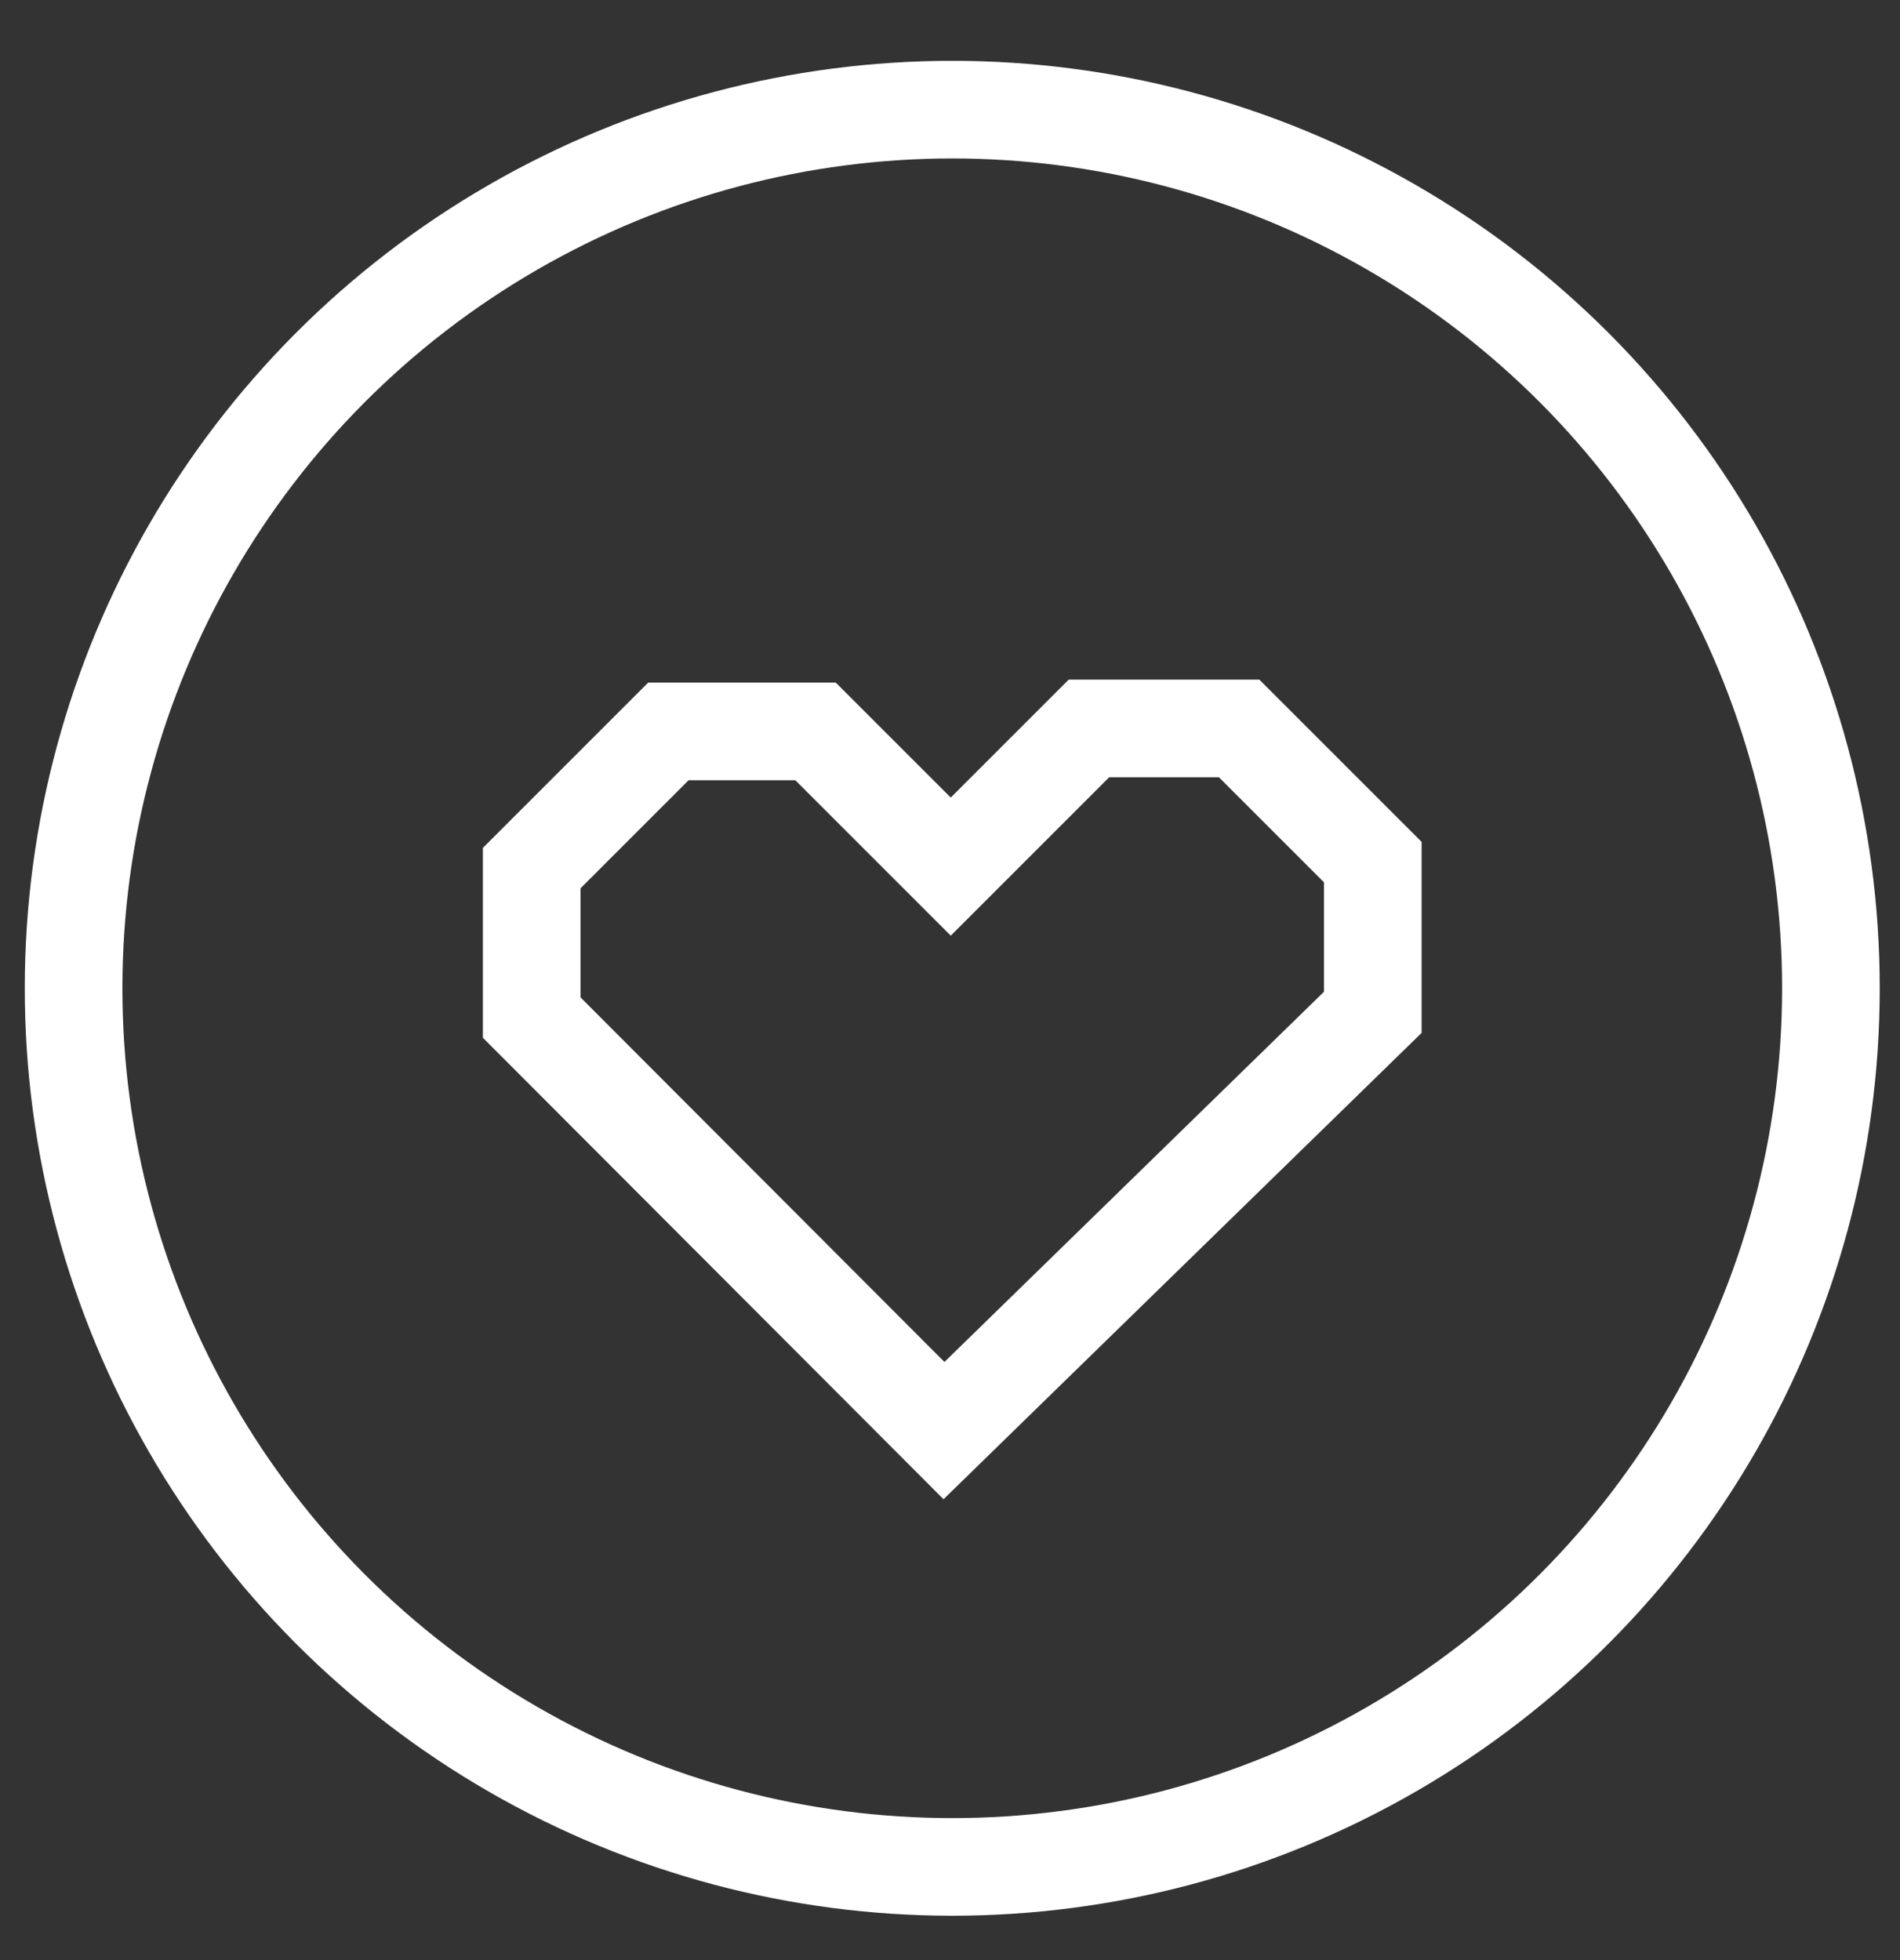
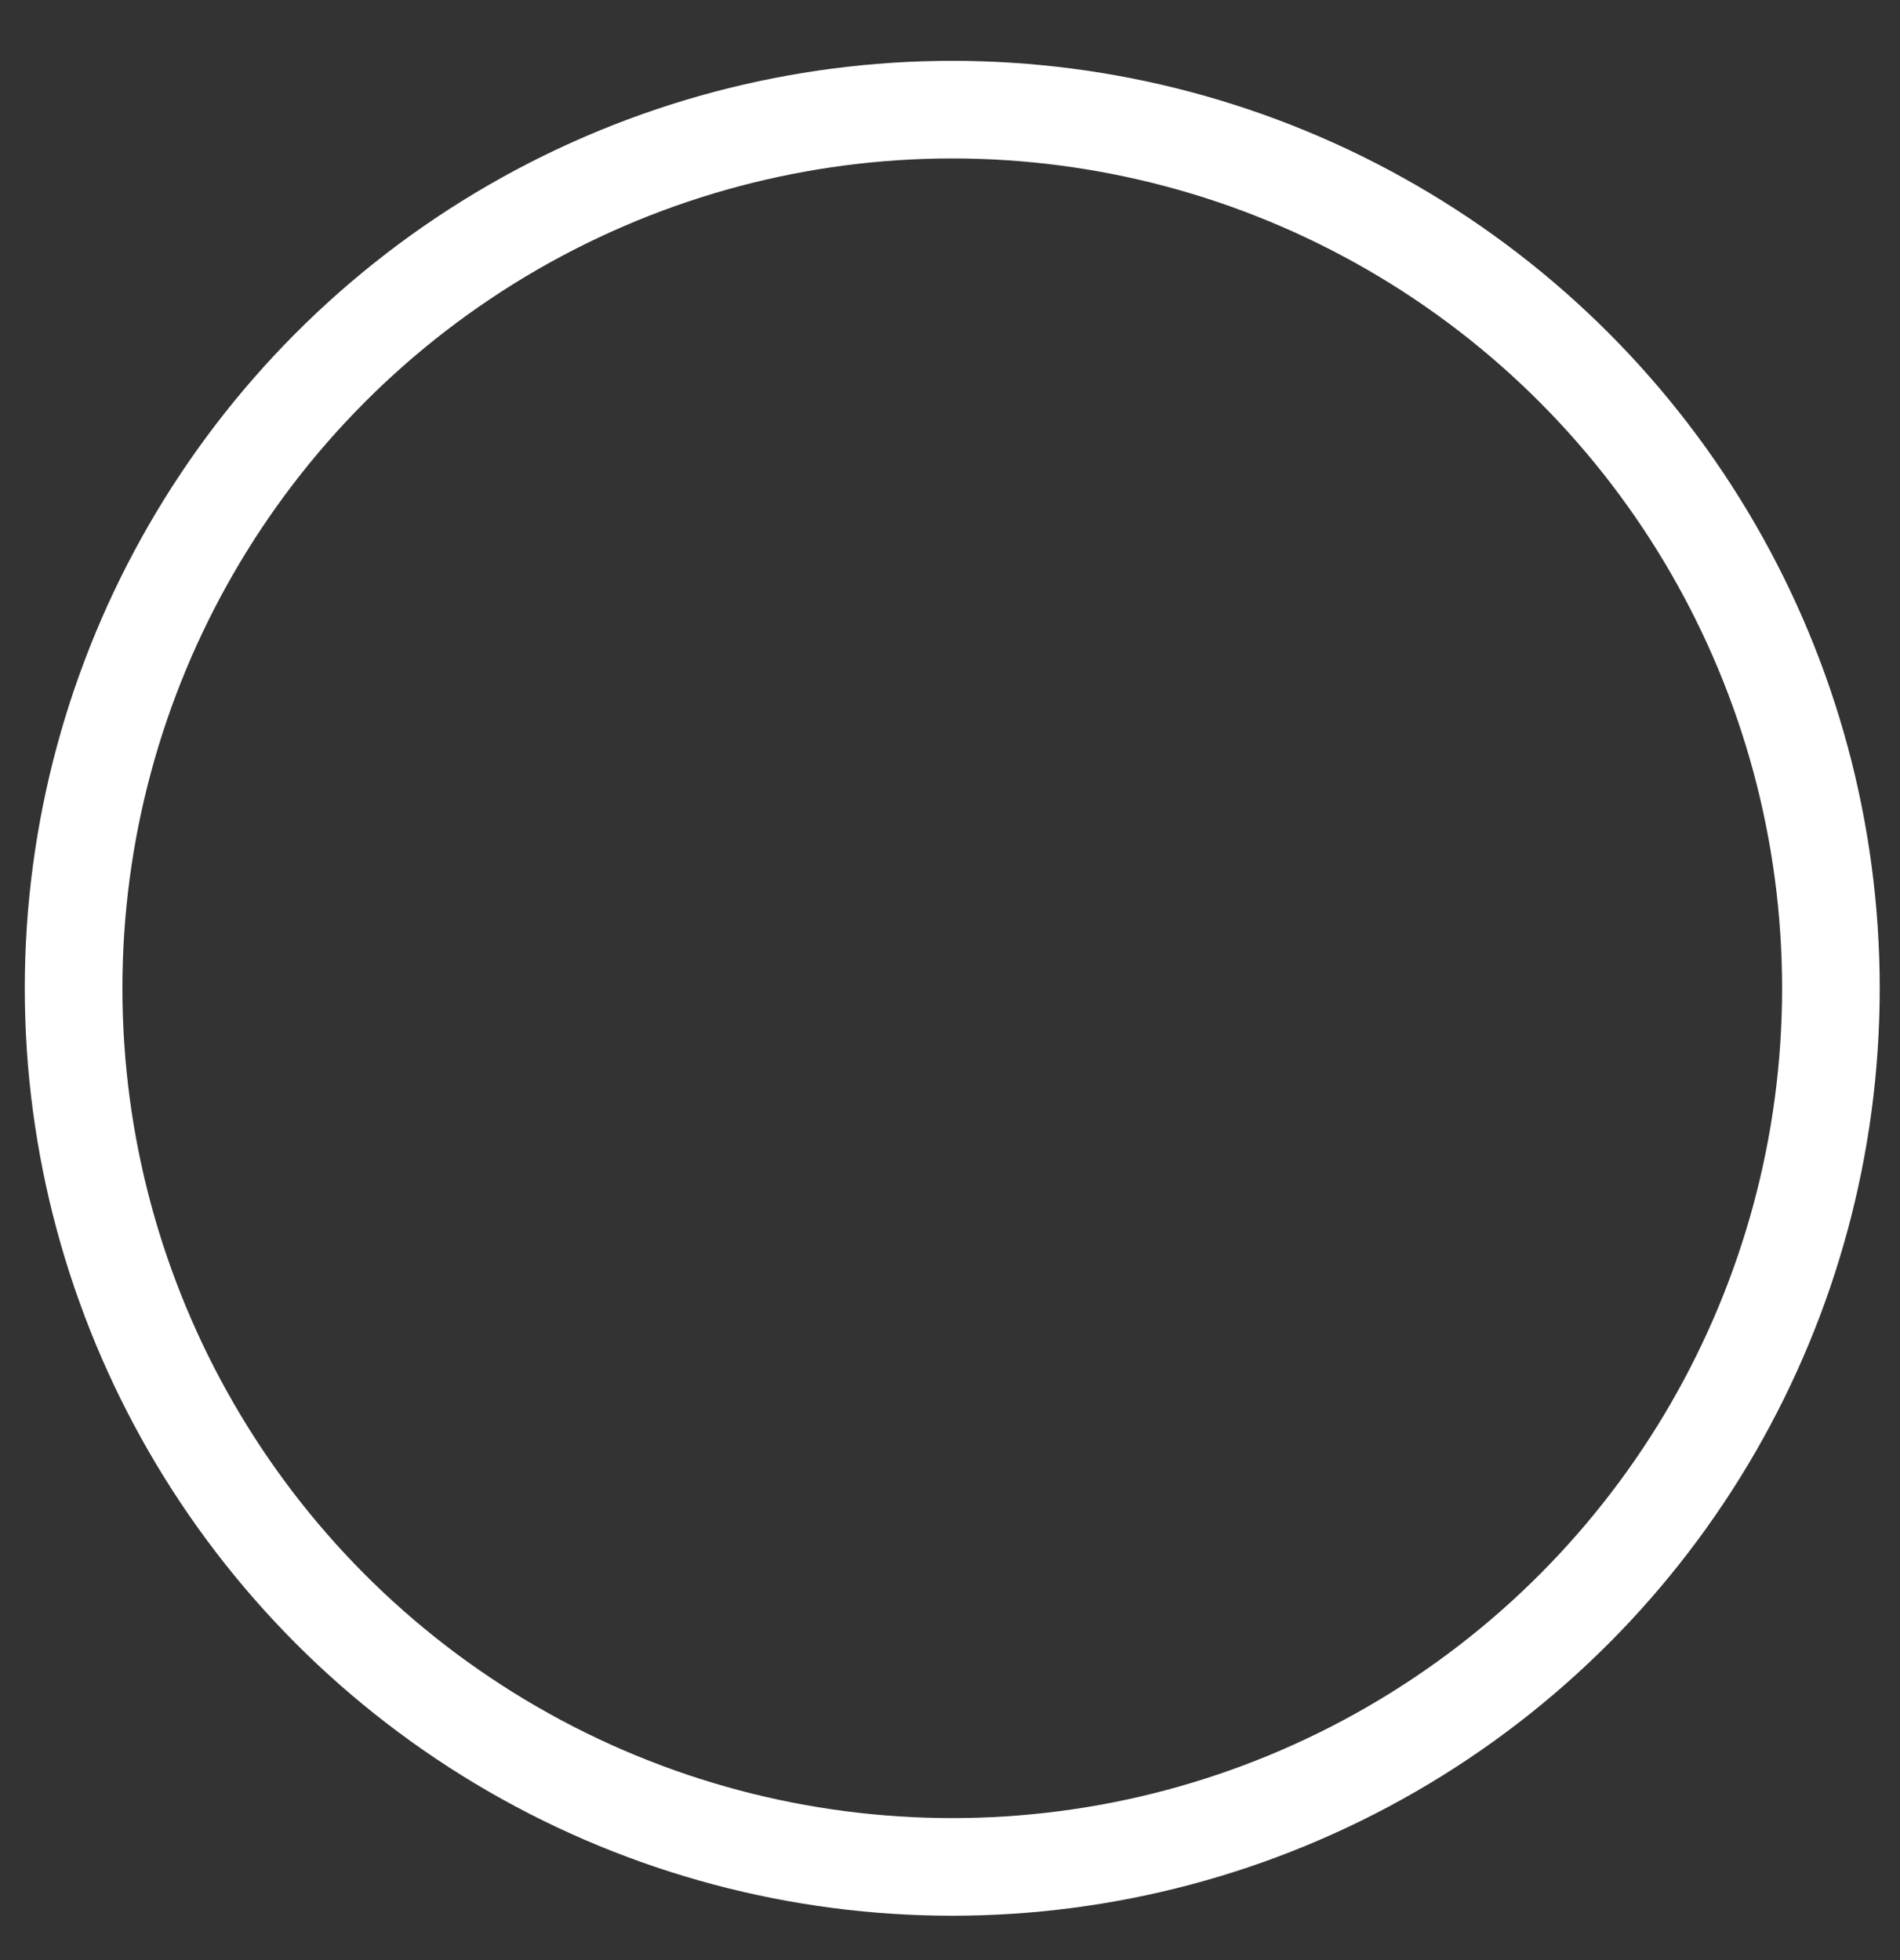
<svg xmlns="http://www.w3.org/2000/svg" version="1.1" id="Ebene_1" x="0px" y="0px" viewBox="0 0 253 261" style="enable-background:new 0 0 253 261;" xml:space="preserve">
  <rect x="0" y="0" width="253" height="261" fill="#333333" stroke="none" />
  <style type="text/css">
	.st0{fill:none;stroke:#FFFFFF;stroke-width:13;stroke-miterlimit:10;}
</style>
  <circle class="st0" cx="126.8" cy="131.6" r="117" />
-   <polygon class="st0" points="125.7,190.5 70.8,135.5 70.8,115.6 89,97.4 108.6,97.4 126.6,115.4 145,97 165,97 182.8,114.8   182.8,134.8 " />
</svg>